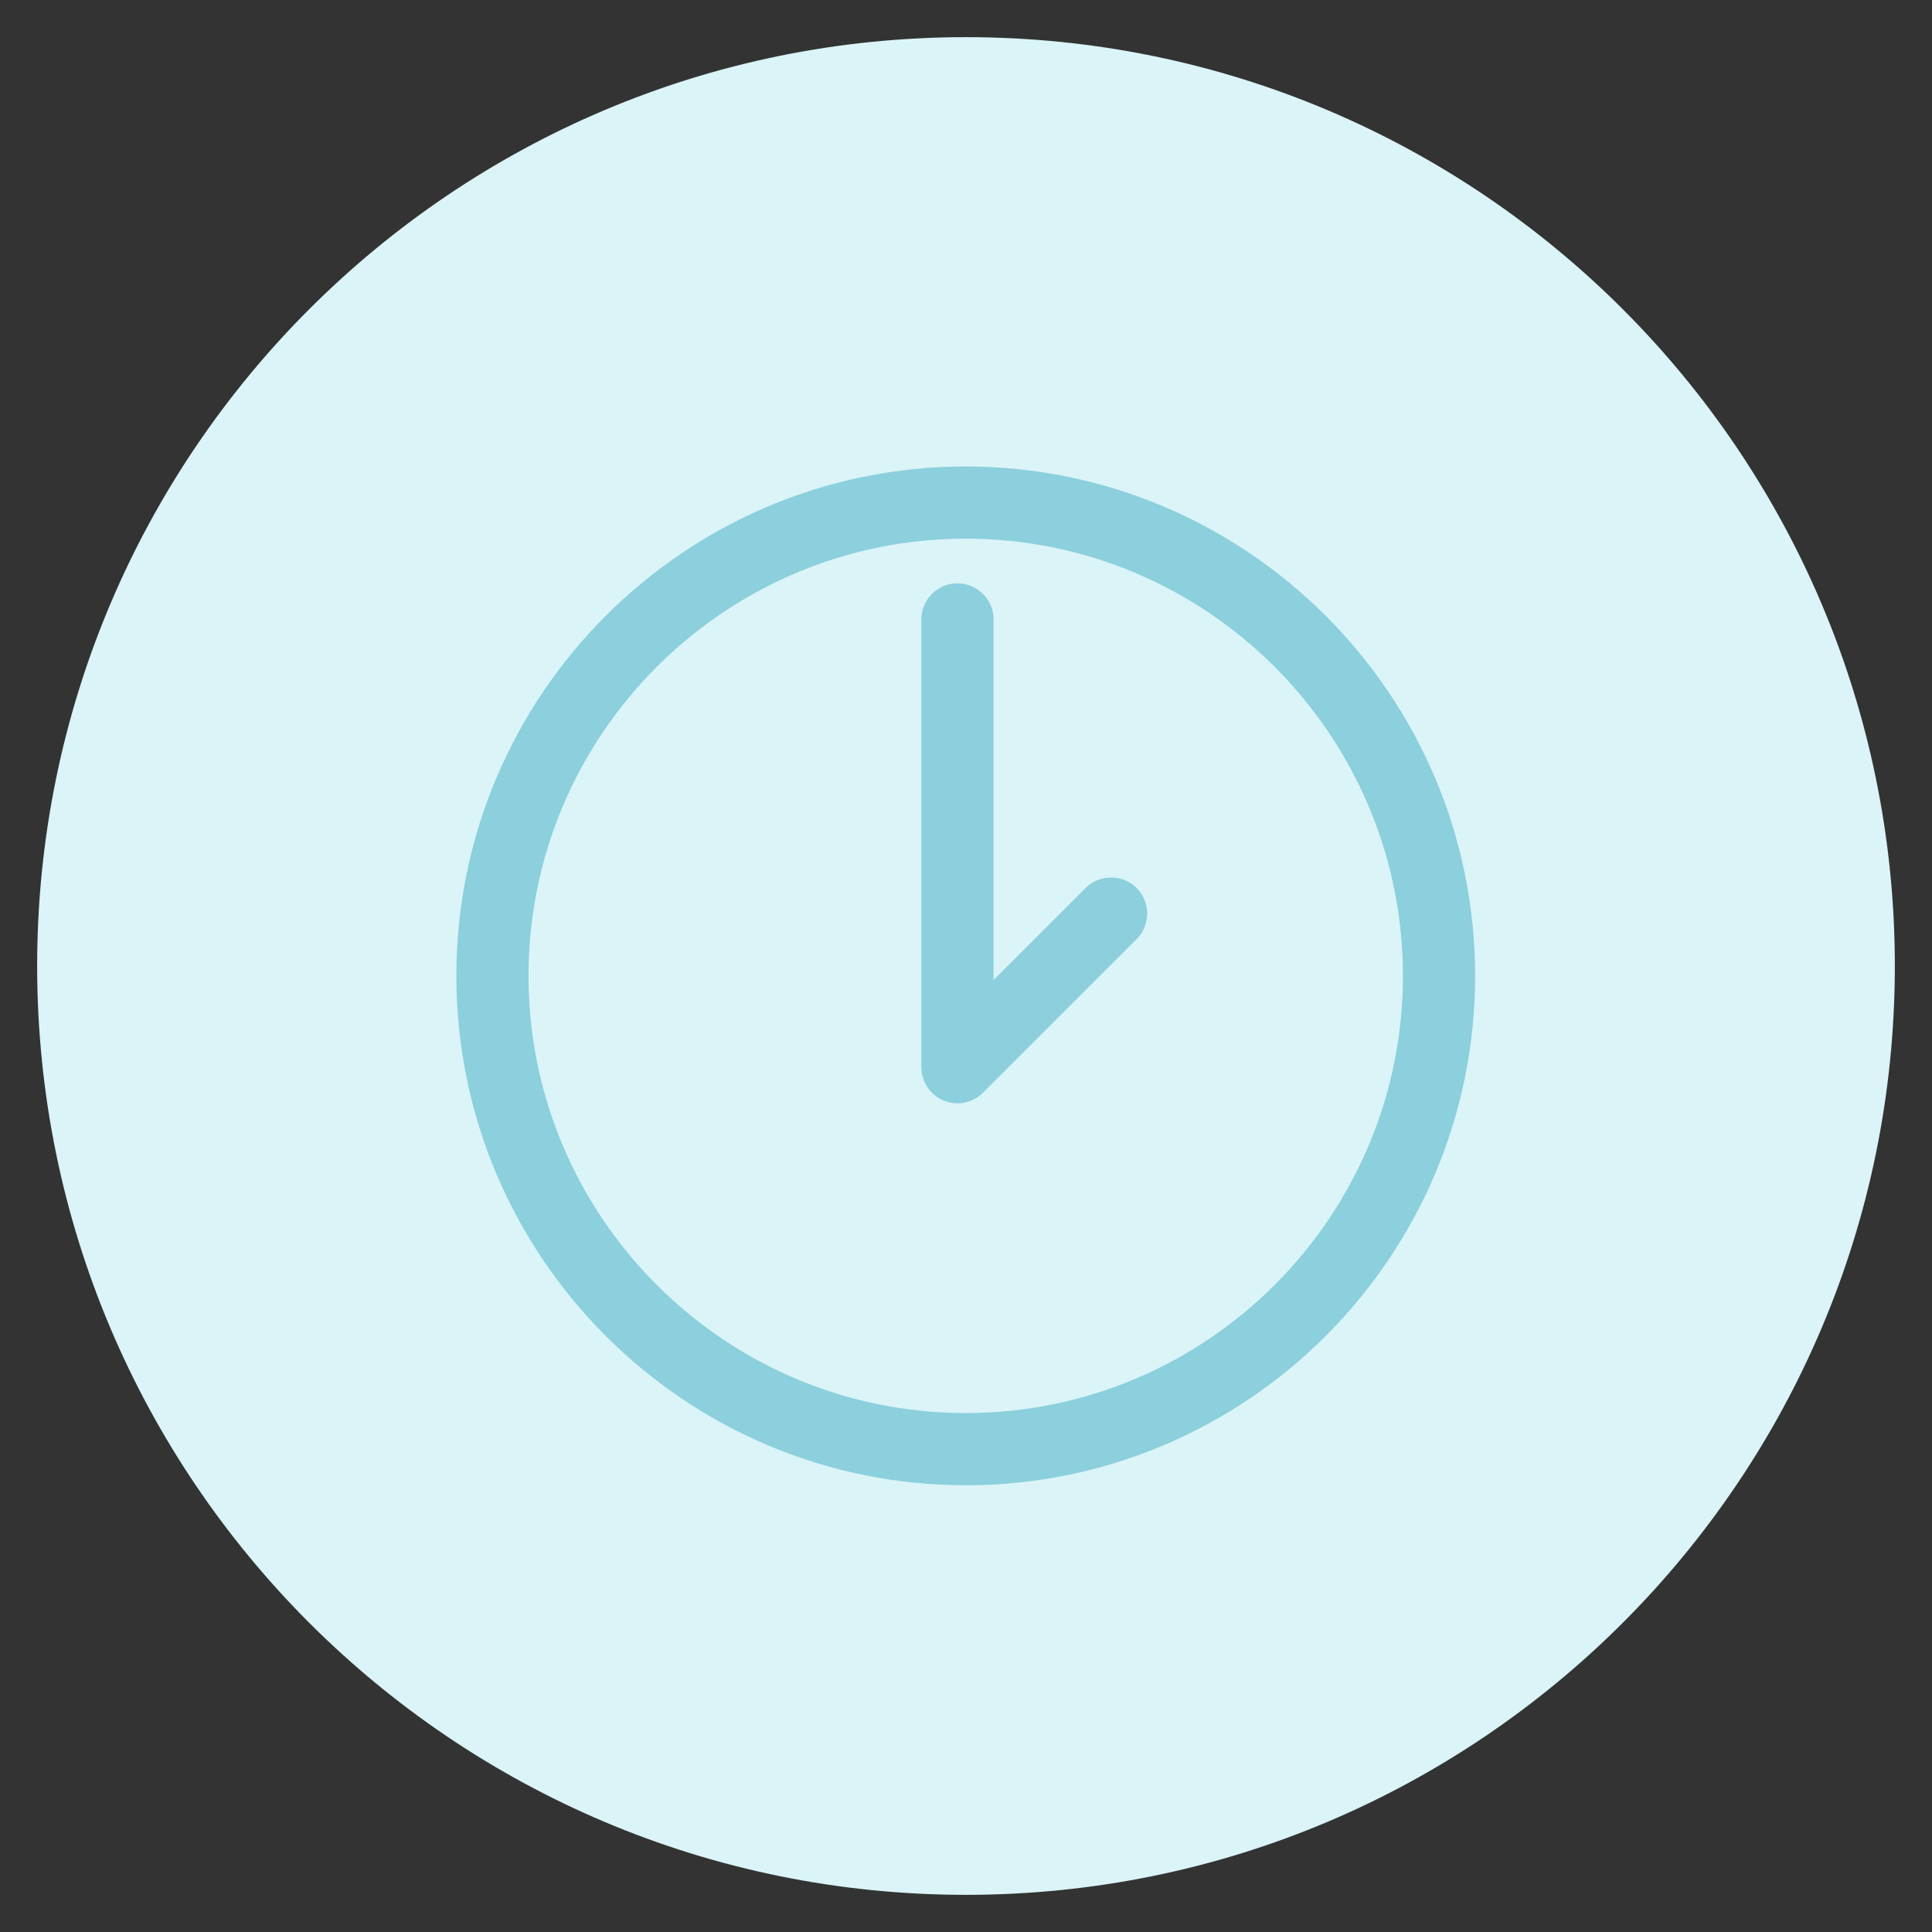
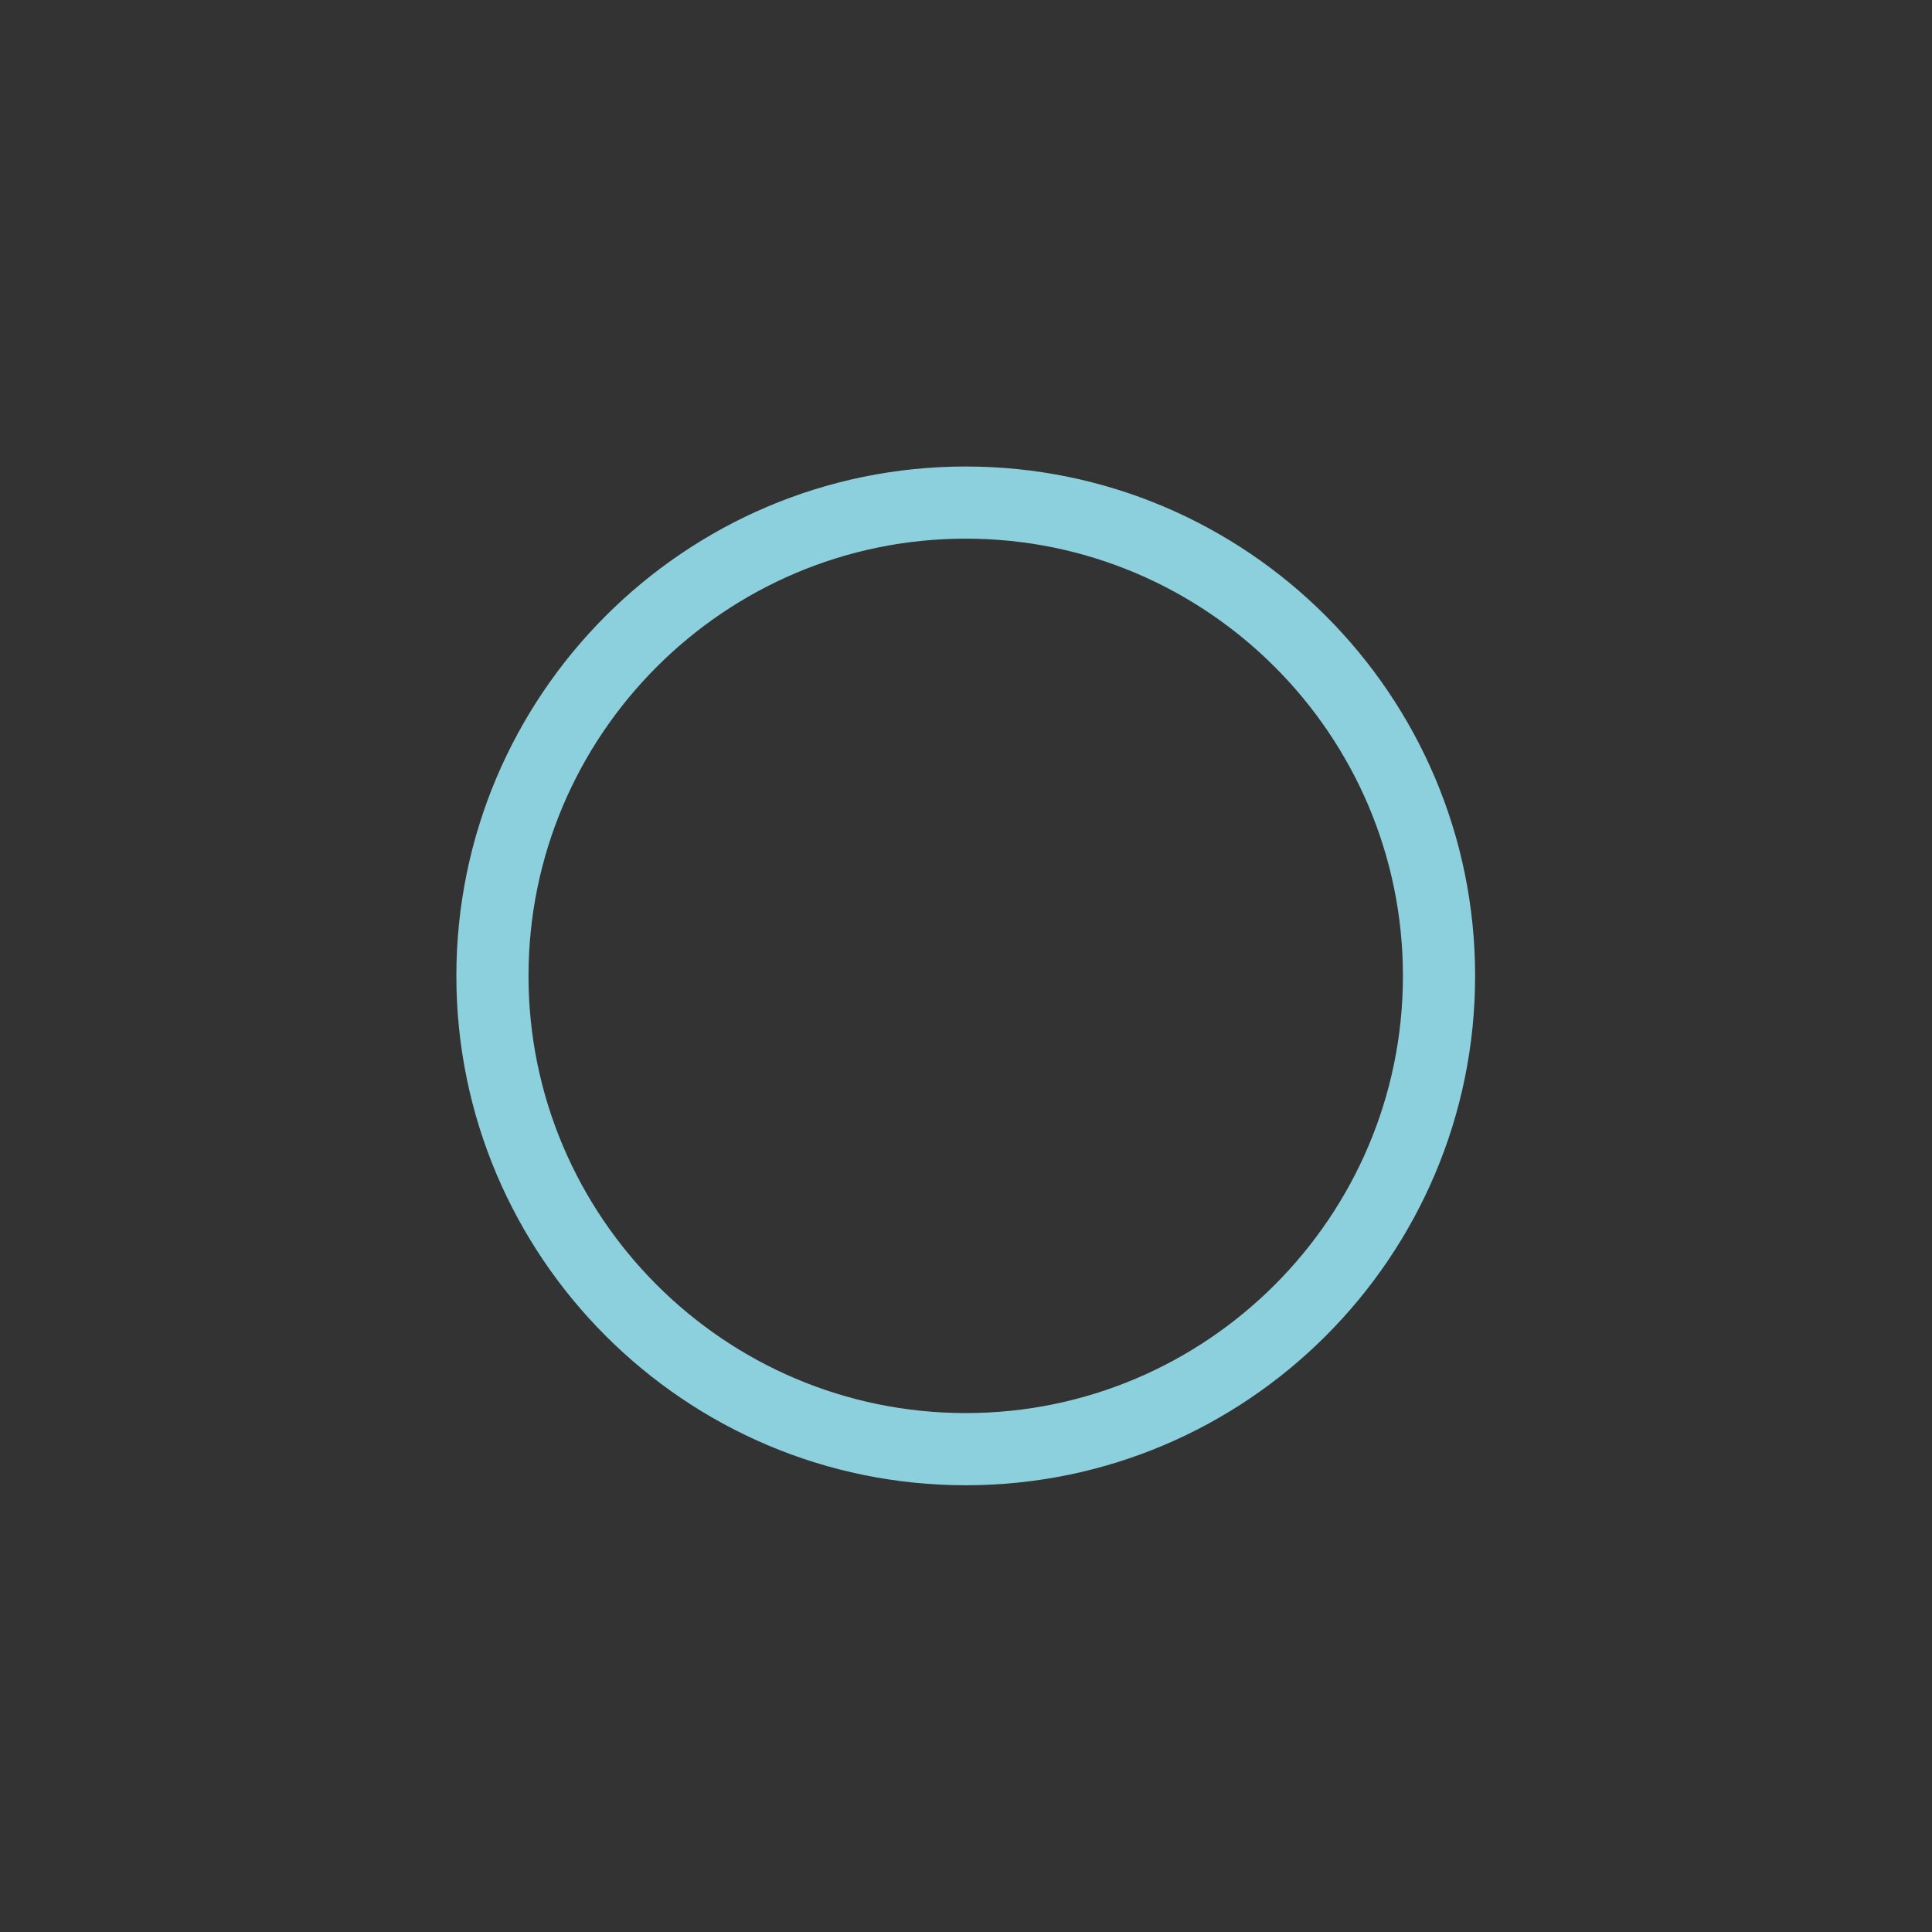
<svg xmlns="http://www.w3.org/2000/svg" viewBox="0 0 52.00 52.00" data-guides="{&quot;vertical&quot;:[],&quot;horizontal&quot;:[]}">
  <rect x="0" y="0" width="52.00" height="52.00" fill="#333333" stroke="none" />
  <defs />
-   <path fill="#daf4f7" stroke="none" fill-opacity="1" stroke-width="1" stroke-opacity="1" color="rgb(51, 51, 51)" fill-rule="evenodd" x="0" y="0" width="100" height="100" rx="25" ry="25" id="tSvg23fc8ccb21" title="Rectangle 6" d="M1 26C1 12.193 12.193 1 26 1C26 1 26 1 26 1C39.807 1 51 12.193 51 26C51 26 51 26 51 26C51 39.807 39.807 51 26 51C26 51 26 51 26 51C12.193 51 1 39.807 1 26Z" style="transform-origin: -5924px -4924px;" />
  <path fill="#8ccfdd" stroke="#8ccfdd" fill-opacity="1" stroke-width="0.5" stroke-opacity="1" color="rgb(51, 51, 51)" fill-rule="evenodd" id="tSvga6f3f66065" title="Path 11" d="M25.993 12.806C18.571 12.806 12.533 18.844 12.533 26.266C12.533 33.688 18.571 39.726 25.993 39.726C33.415 39.726 39.453 33.688 39.453 26.266C39.453 18.844 33.415 12.806 25.993 12.806ZM25.993 38.283C19.366 38.283 13.975 32.892 13.975 26.266C13.975 19.64 19.366 14.248 25.993 14.248C32.619 14.248 38.01 19.64 38.01 26.266C38.01 32.892 32.619 38.283 25.993 38.283Z" />
-   <path fill="#8ccfdd" stroke="#8ccfdd" fill-opacity="1" stroke-width="0.5" stroke-opacity="1" color="rgb(51, 51, 51)" fill-rule="evenodd" id="tSvg1cebdf366c" title="Path 12" d="M29.394 24.079C28.426 25.047 27.459 26.015 26.491 26.982C26.491 23.54 26.491 20.098 26.491 16.656C26.478 16.101 25.868 15.768 25.394 16.057C25.184 16.185 25.054 16.41 25.048 16.656C25.048 20.678 25.048 24.701 25.048 28.724C25.048 28.771 25.053 28.819 25.062 28.866C25.066 28.886 25.074 28.905 25.08 28.925C25.087 28.95 25.093 28.976 25.104 29C25.114 29.024 25.127 29.046 25.14 29.069C25.15 29.088 25.158 29.107 25.17 29.125C25.223 29.204 25.291 29.272 25.37 29.325C25.385 29.335 25.401 29.342 25.416 29.35C25.442 29.364 25.467 29.38 25.494 29.391C25.516 29.4 25.539 29.405 25.561 29.412C25.584 29.419 25.605 29.428 25.629 29.432C25.722 29.451 25.817 29.451 25.91 29.432C25.934 29.427 25.956 29.419 25.979 29.412C26.001 29.405 26.023 29.4 26.045 29.391C26.073 29.38 26.098 29.364 26.124 29.349C26.139 29.341 26.154 29.335 26.169 29.325C26.209 29.299 26.247 29.268 26.28 29.234C27.658 27.856 29.036 26.478 30.414 25.1C30.807 24.707 30.628 24.036 30.091 23.892C29.842 23.826 29.576 23.897 29.394 24.079Z" />
</svg>